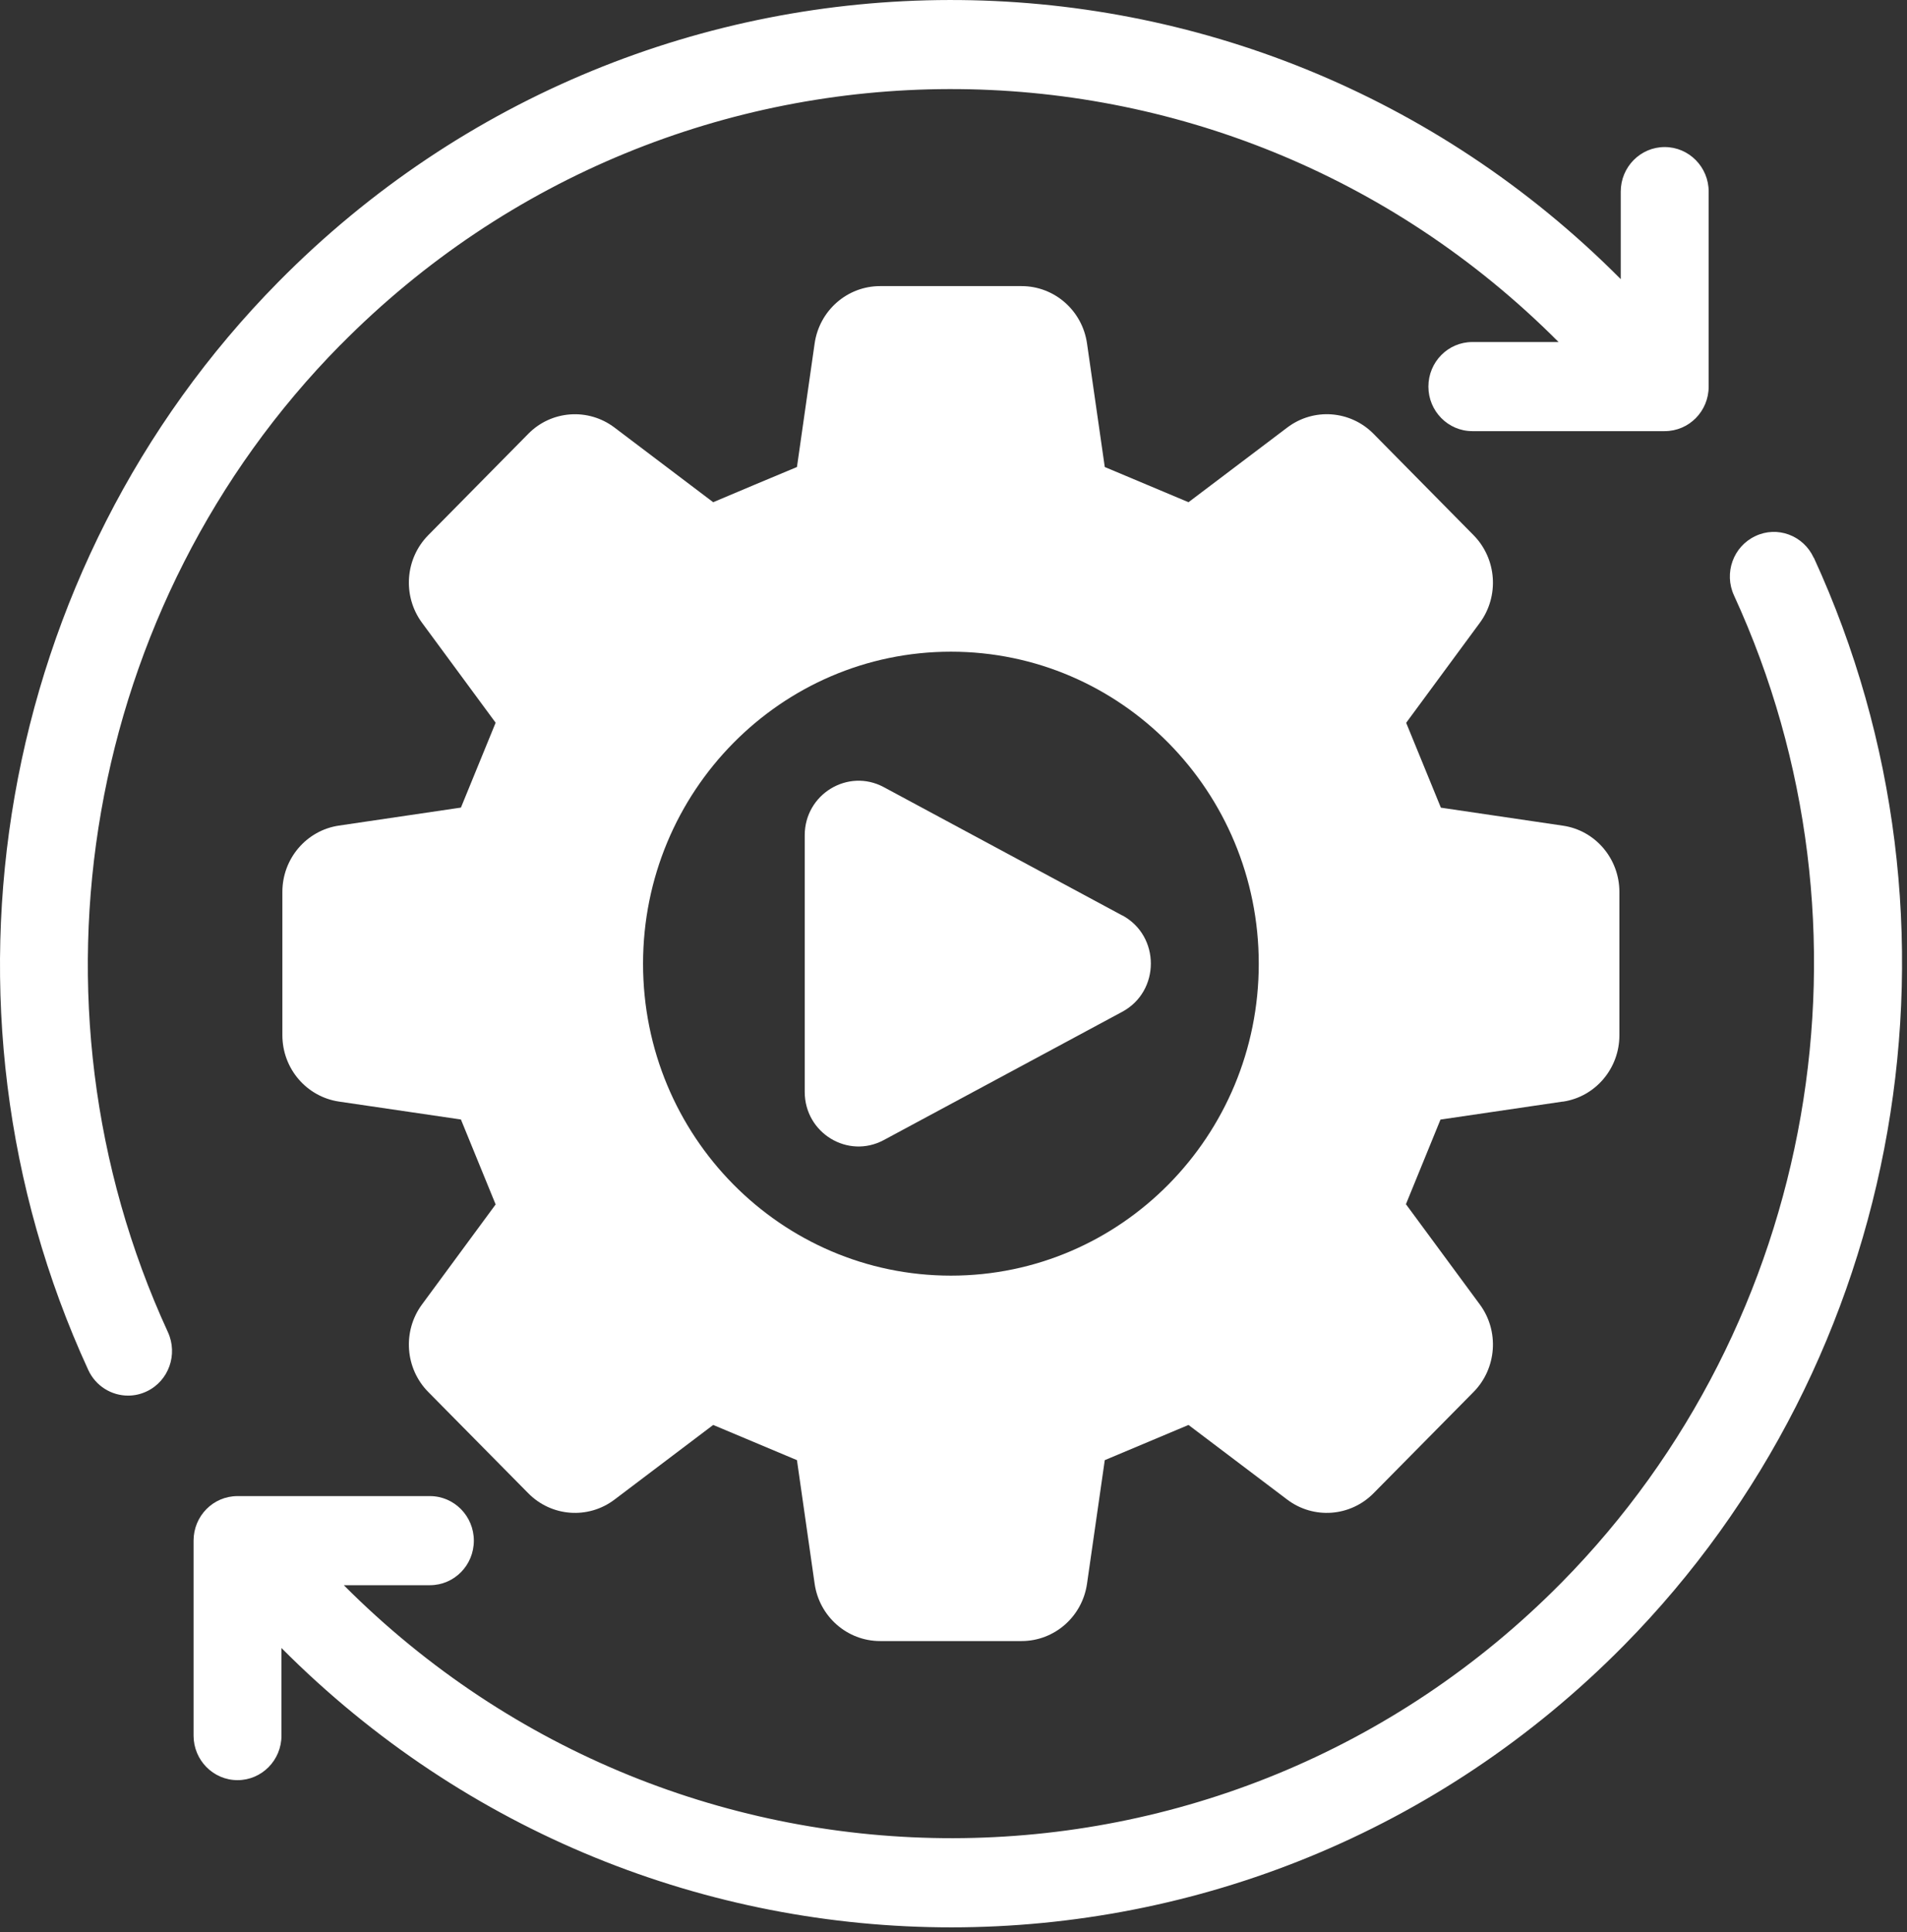
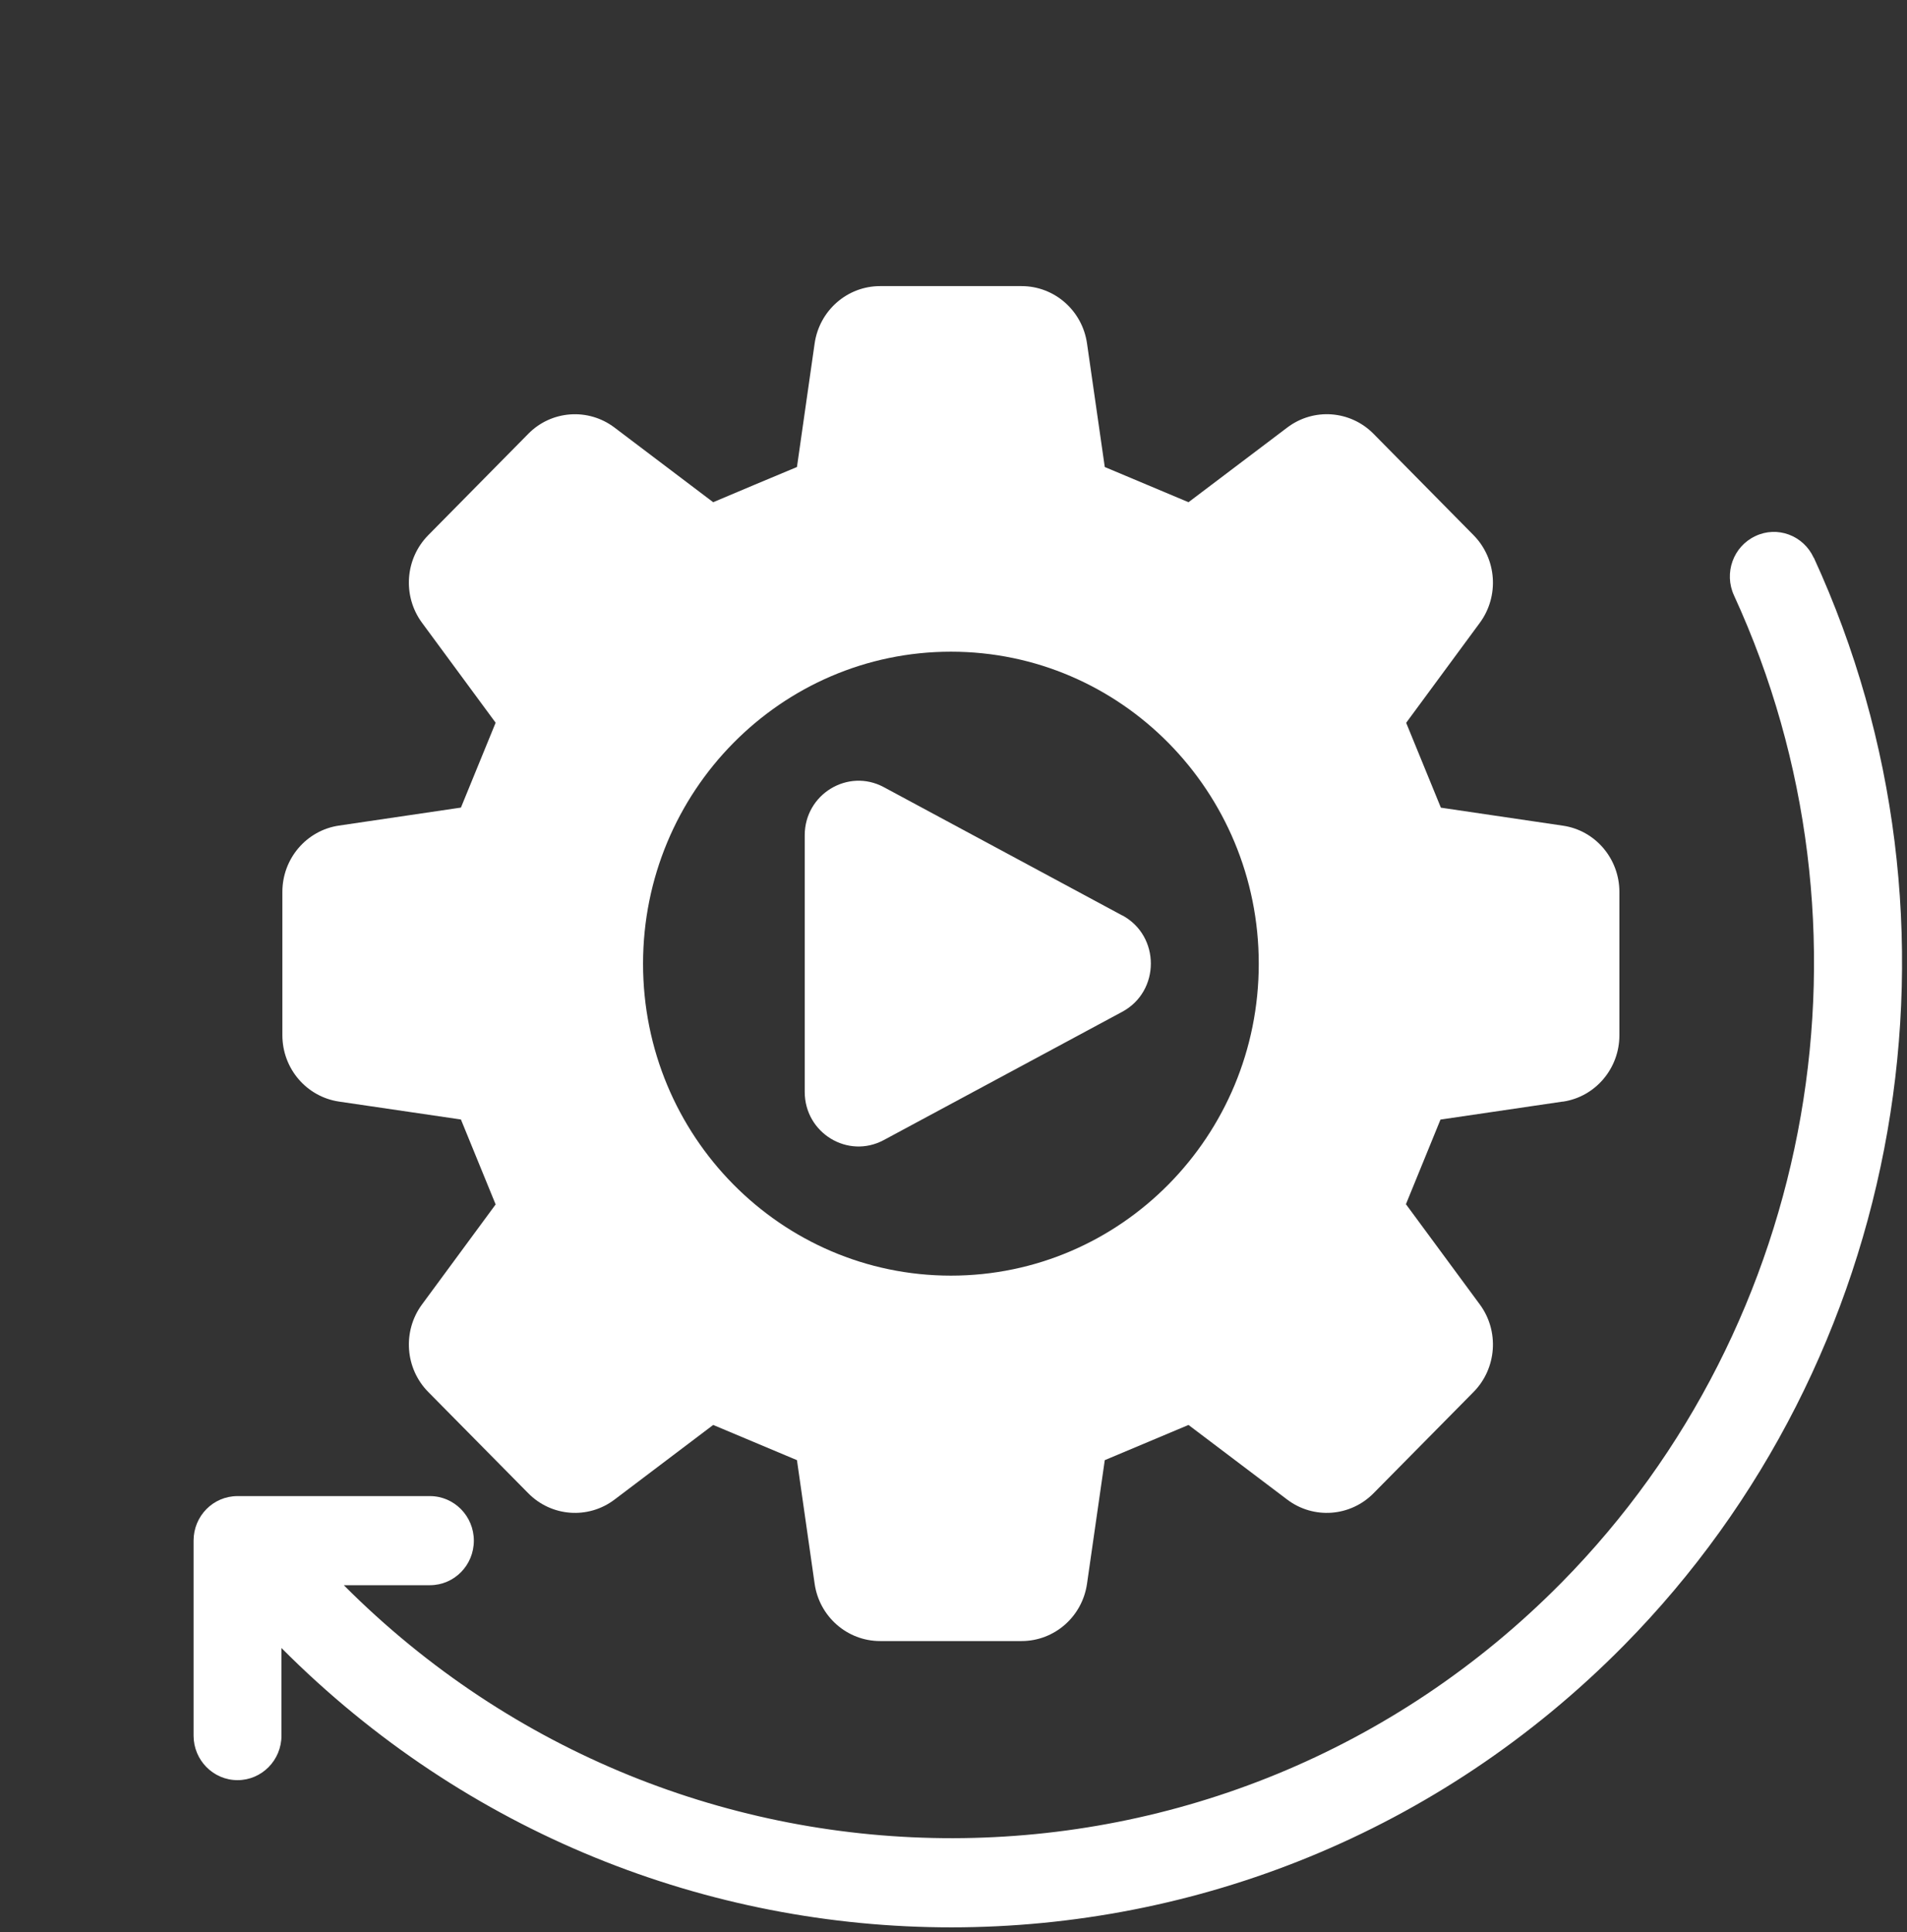
<svg xmlns="http://www.w3.org/2000/svg" viewBox="0 0 48.125 48.75" fill="none">
  <rect x="0" y="0" width="48.125" height="48.75" fill="#333333" stroke="none" />
  <path d="M39.439 27.793C40.259 27.673 40.867 26.959 40.867 26.119V22.502C40.867 21.662 40.259 20.948 39.439 20.83L36.362 20.376C35.975 19.433 35.872 19.179 35.486 18.235L37.345 15.712C37.84 15.038 37.773 14.098 37.187 13.502L34.663 10.945C34.076 10.351 33.149 10.283 32.484 10.787L29.993 12.67C29.06 12.276 28.811 12.172 27.88 11.782L27.432 8.665C27.313 7.833 26.609 7.218 25.78 7.218H22.21C21.381 7.218 20.678 7.833 20.558 8.665L20.112 11.782C19.178 12.172 18.93 12.276 17.998 12.67L15.508 10.787C14.845 10.285 13.915 10.351 13.331 10.945L10.807 13.502C10.221 14.096 10.154 15.036 10.649 15.71L12.508 18.233C12.121 19.179 12.019 19.431 11.632 20.374L8.555 20.828C7.734 20.948 7.126 21.662 7.126 22.5V26.117C7.126 26.957 7.734 27.669 8.555 27.791L11.632 28.243C12.019 29.188 12.121 29.44 12.508 30.386L10.649 32.91C10.154 33.583 10.221 34.523 10.807 35.117L13.331 37.672C13.917 38.266 14.845 38.334 15.508 37.832L17.998 35.949C18.932 36.341 19.18 36.445 20.112 36.837L20.558 39.954C20.676 40.784 21.381 41.401 22.21 41.401H25.78C26.609 41.401 27.313 40.786 27.432 39.954L27.88 36.837C28.813 36.445 29.062 36.341 29.993 35.949L32.484 37.832C33.149 38.334 34.076 38.266 34.663 37.672L37.187 35.117C37.773 34.523 37.84 33.581 37.345 32.91L35.48 30.38C35.865 29.438 35.967 29.186 36.352 28.245L39.437 27.791L39.439 27.793ZM23.998 32.182C19.708 32.182 16.228 28.661 16.228 24.314C16.228 19.967 19.708 16.441 23.998 16.441C28.289 16.441 31.766 19.967 31.766 24.314C31.766 28.661 28.289 32.182 23.998 32.182Z" fill="white" />
  <path d="M45.77 14.07C45.511 13.506 44.85 13.26 44.296 13.526C43.739 13.788 43.5 14.458 43.759 15.021C47.603 23.384 45.855 33.391 39.407 39.926C30.941 48.504 17.18 48.521 8.676 39.992H10.849C11.462 39.992 11.958 39.49 11.958 38.868C11.958 38.248 11.461 37.744 10.849 37.744H5.994C5.38 37.744 4.885 38.246 4.885 38.868V43.787C4.885 44.406 5.382 44.91 5.994 44.91C6.608 44.91 7.103 44.406 7.103 43.787V41.577C11.776 46.272 17.89 48.624 24.008 48.624C30.154 48.622 36.299 46.254 40.978 41.513C48.085 34.313 50.011 23.286 45.774 14.07L45.77 14.07Z" fill="white" />
-   <path d="M8.591 8.703C17.067 0.119 30.832 0.097 39.332 8.629H37.156C36.542 8.629 36.047 9.133 36.047 9.753C36.047 10.373 36.544 10.877 37.156 10.877H42.01C42.624 10.877 43.12 10.375 43.12 9.753V4.834C43.12 4.212 42.622 3.71 42.01 3.71C41.397 3.71 40.901 4.214 40.901 4.834V7.042C31.539 -2.37 16.361 -2.348 7.022 7.115C-0.084 14.314 -2.011 25.343 2.226 34.559C2.414 34.969 2.814 35.209 3.233 35.209C3.389 35.209 3.549 35.175 3.701 35.103C4.257 34.841 4.496 34.171 4.237 33.607C0.391 25.245 2.14 15.237 8.589 8.703L8.591 8.703Z" fill="white" />
  <path d="M28.322 23.096L22.303 19.858C21.399 19.373 20.308 20.036 20.308 21.072V27.546C20.308 28.584 21.397 29.248 22.303 28.762L28.322 25.525C29.283 25.007 29.283 23.611 28.322 23.093V23.096Z" fill="white" />
</svg>